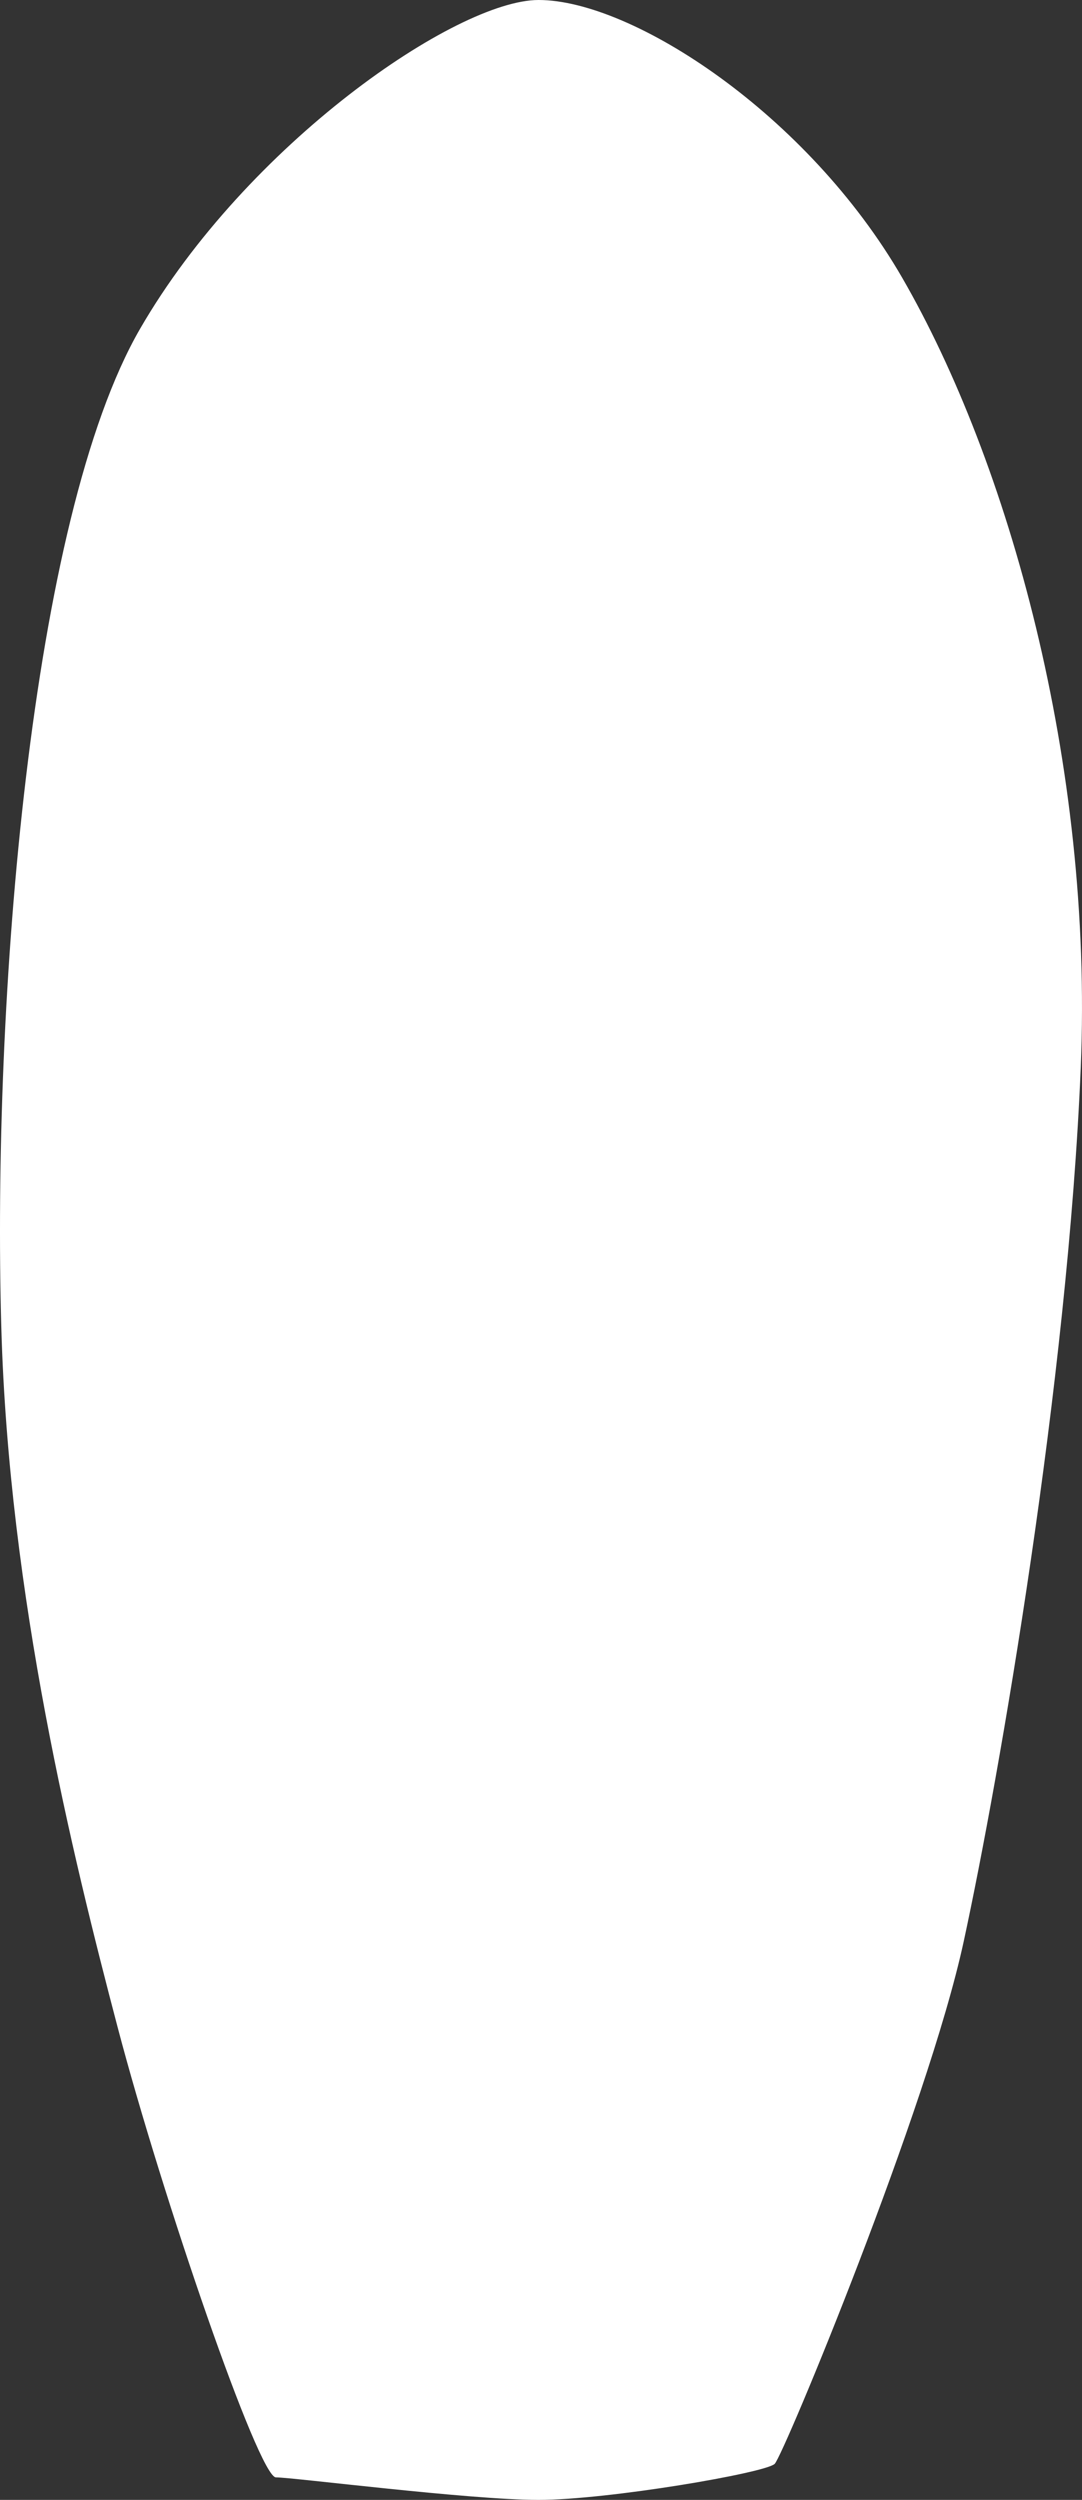
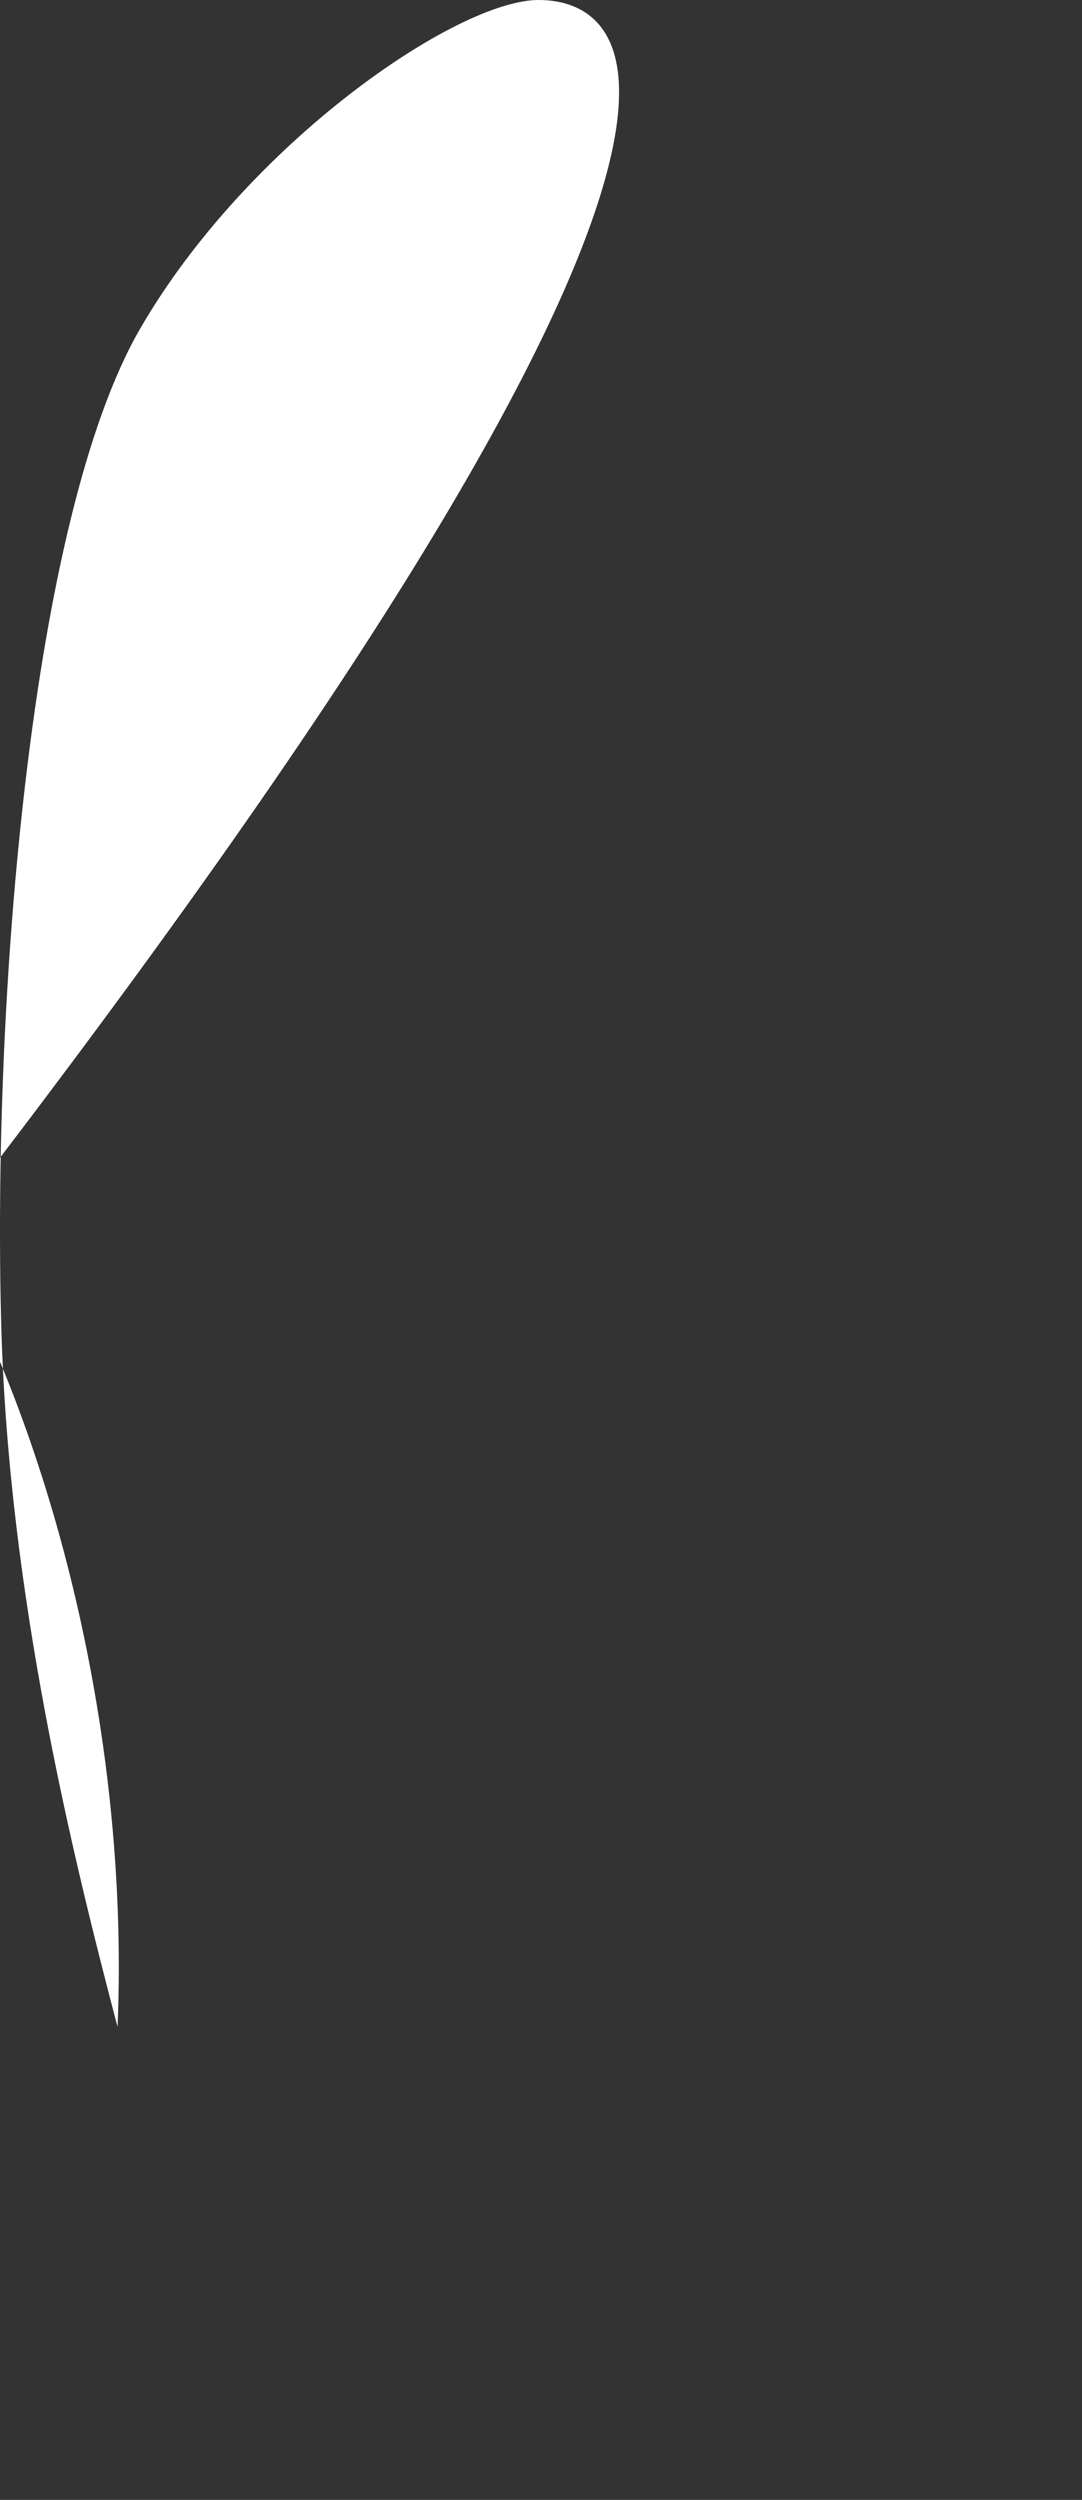
<svg xmlns="http://www.w3.org/2000/svg" id="Layer_2" viewBox="0 0 157.277 363.105">
  <rect x="0" y="0" width="157.277" height="363.105" fill="#333333" stroke="none" />
  <g id="Layer_1-2">
-     <path d="m78.285,0c-11.91,0-42.389,20.904-57.925,47.76C4.371,75.396-1.144,145.459.192,192.852c1.098,38.95,10.354,76.696,16.896,101.558s20.521,65.424,23.018,65.424,28.062,3.271,38.178,3.271,33.014-3.925,34.323-5.234,22.244-51.685,27.478-75.892,15.111-81.166,17.01-126.923c1.833-44.172-10.534-88.035-25.952-114.711C117.406,16.574,91.89,0,78.285,0Z" fill="#fff" />
+     <path d="m78.285,0c-11.91,0-42.389,20.904-57.925,47.76C4.371,75.396-1.144,145.459.192,192.852c1.098,38.95,10.354,76.696,16.896,101.558c1.833-44.172-10.534-88.035-25.952-114.711C117.406,16.574,91.89,0,78.285,0Z" fill="#fff" />
  </g>
</svg>